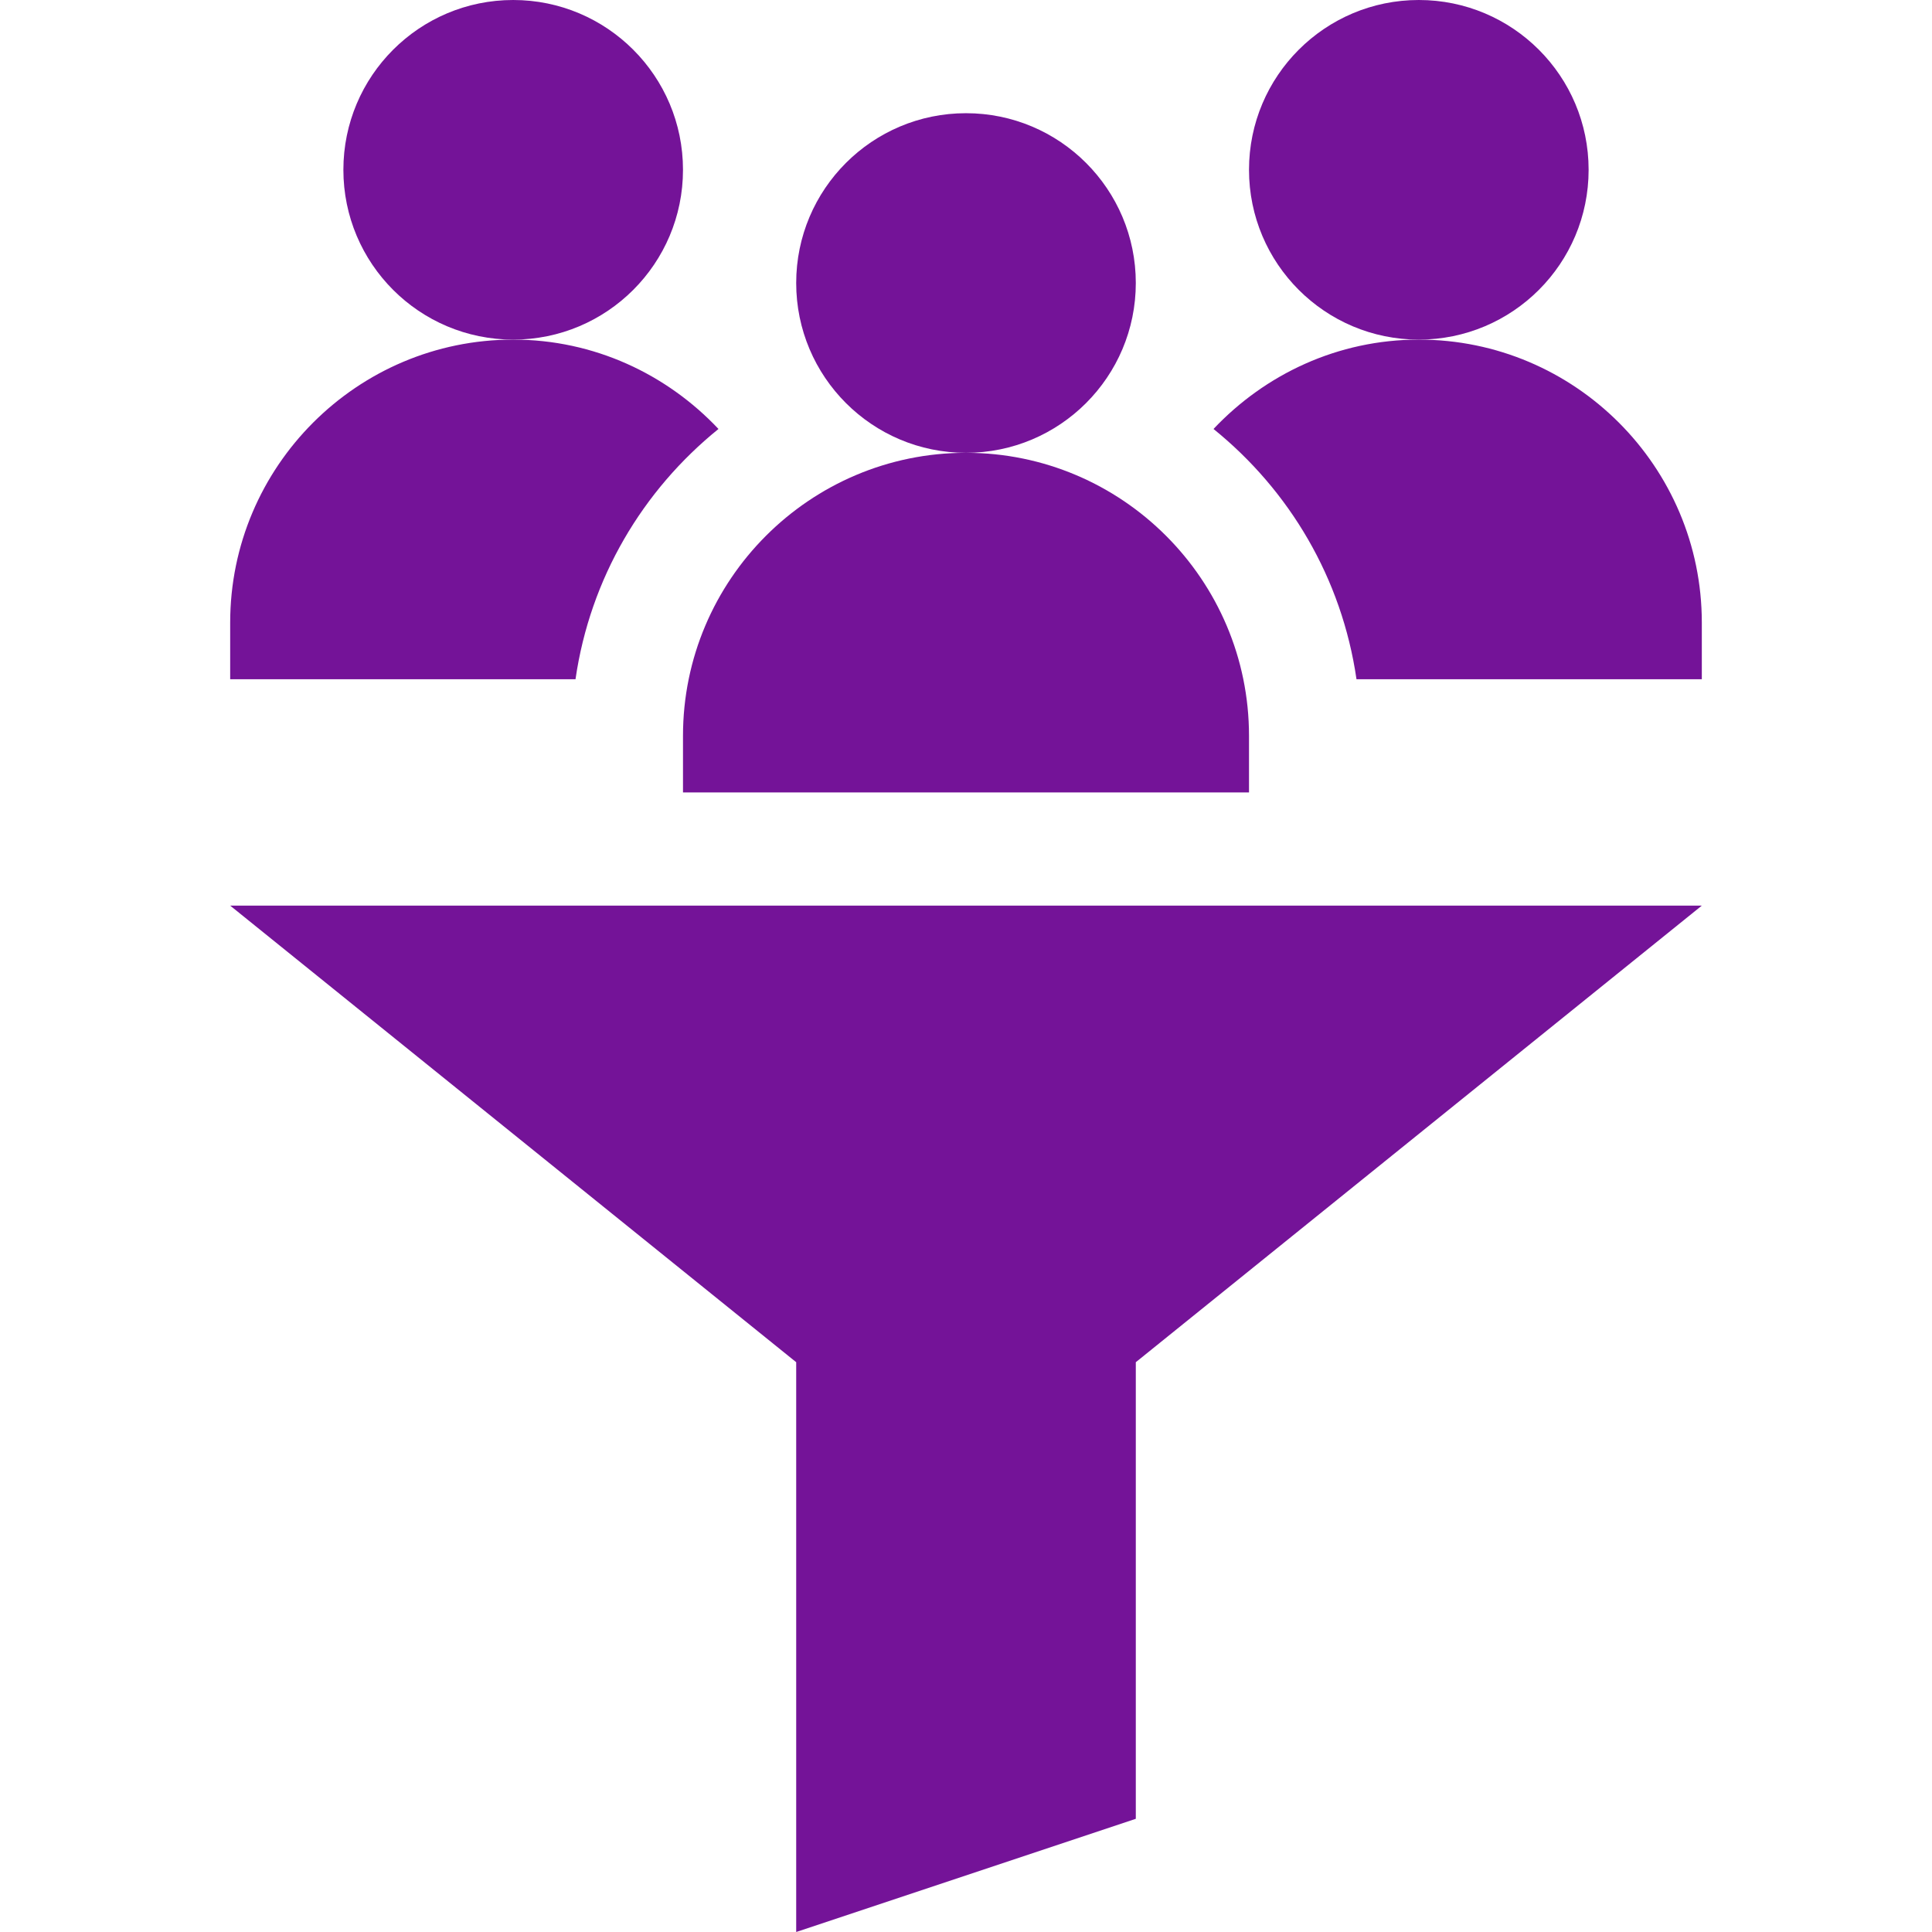
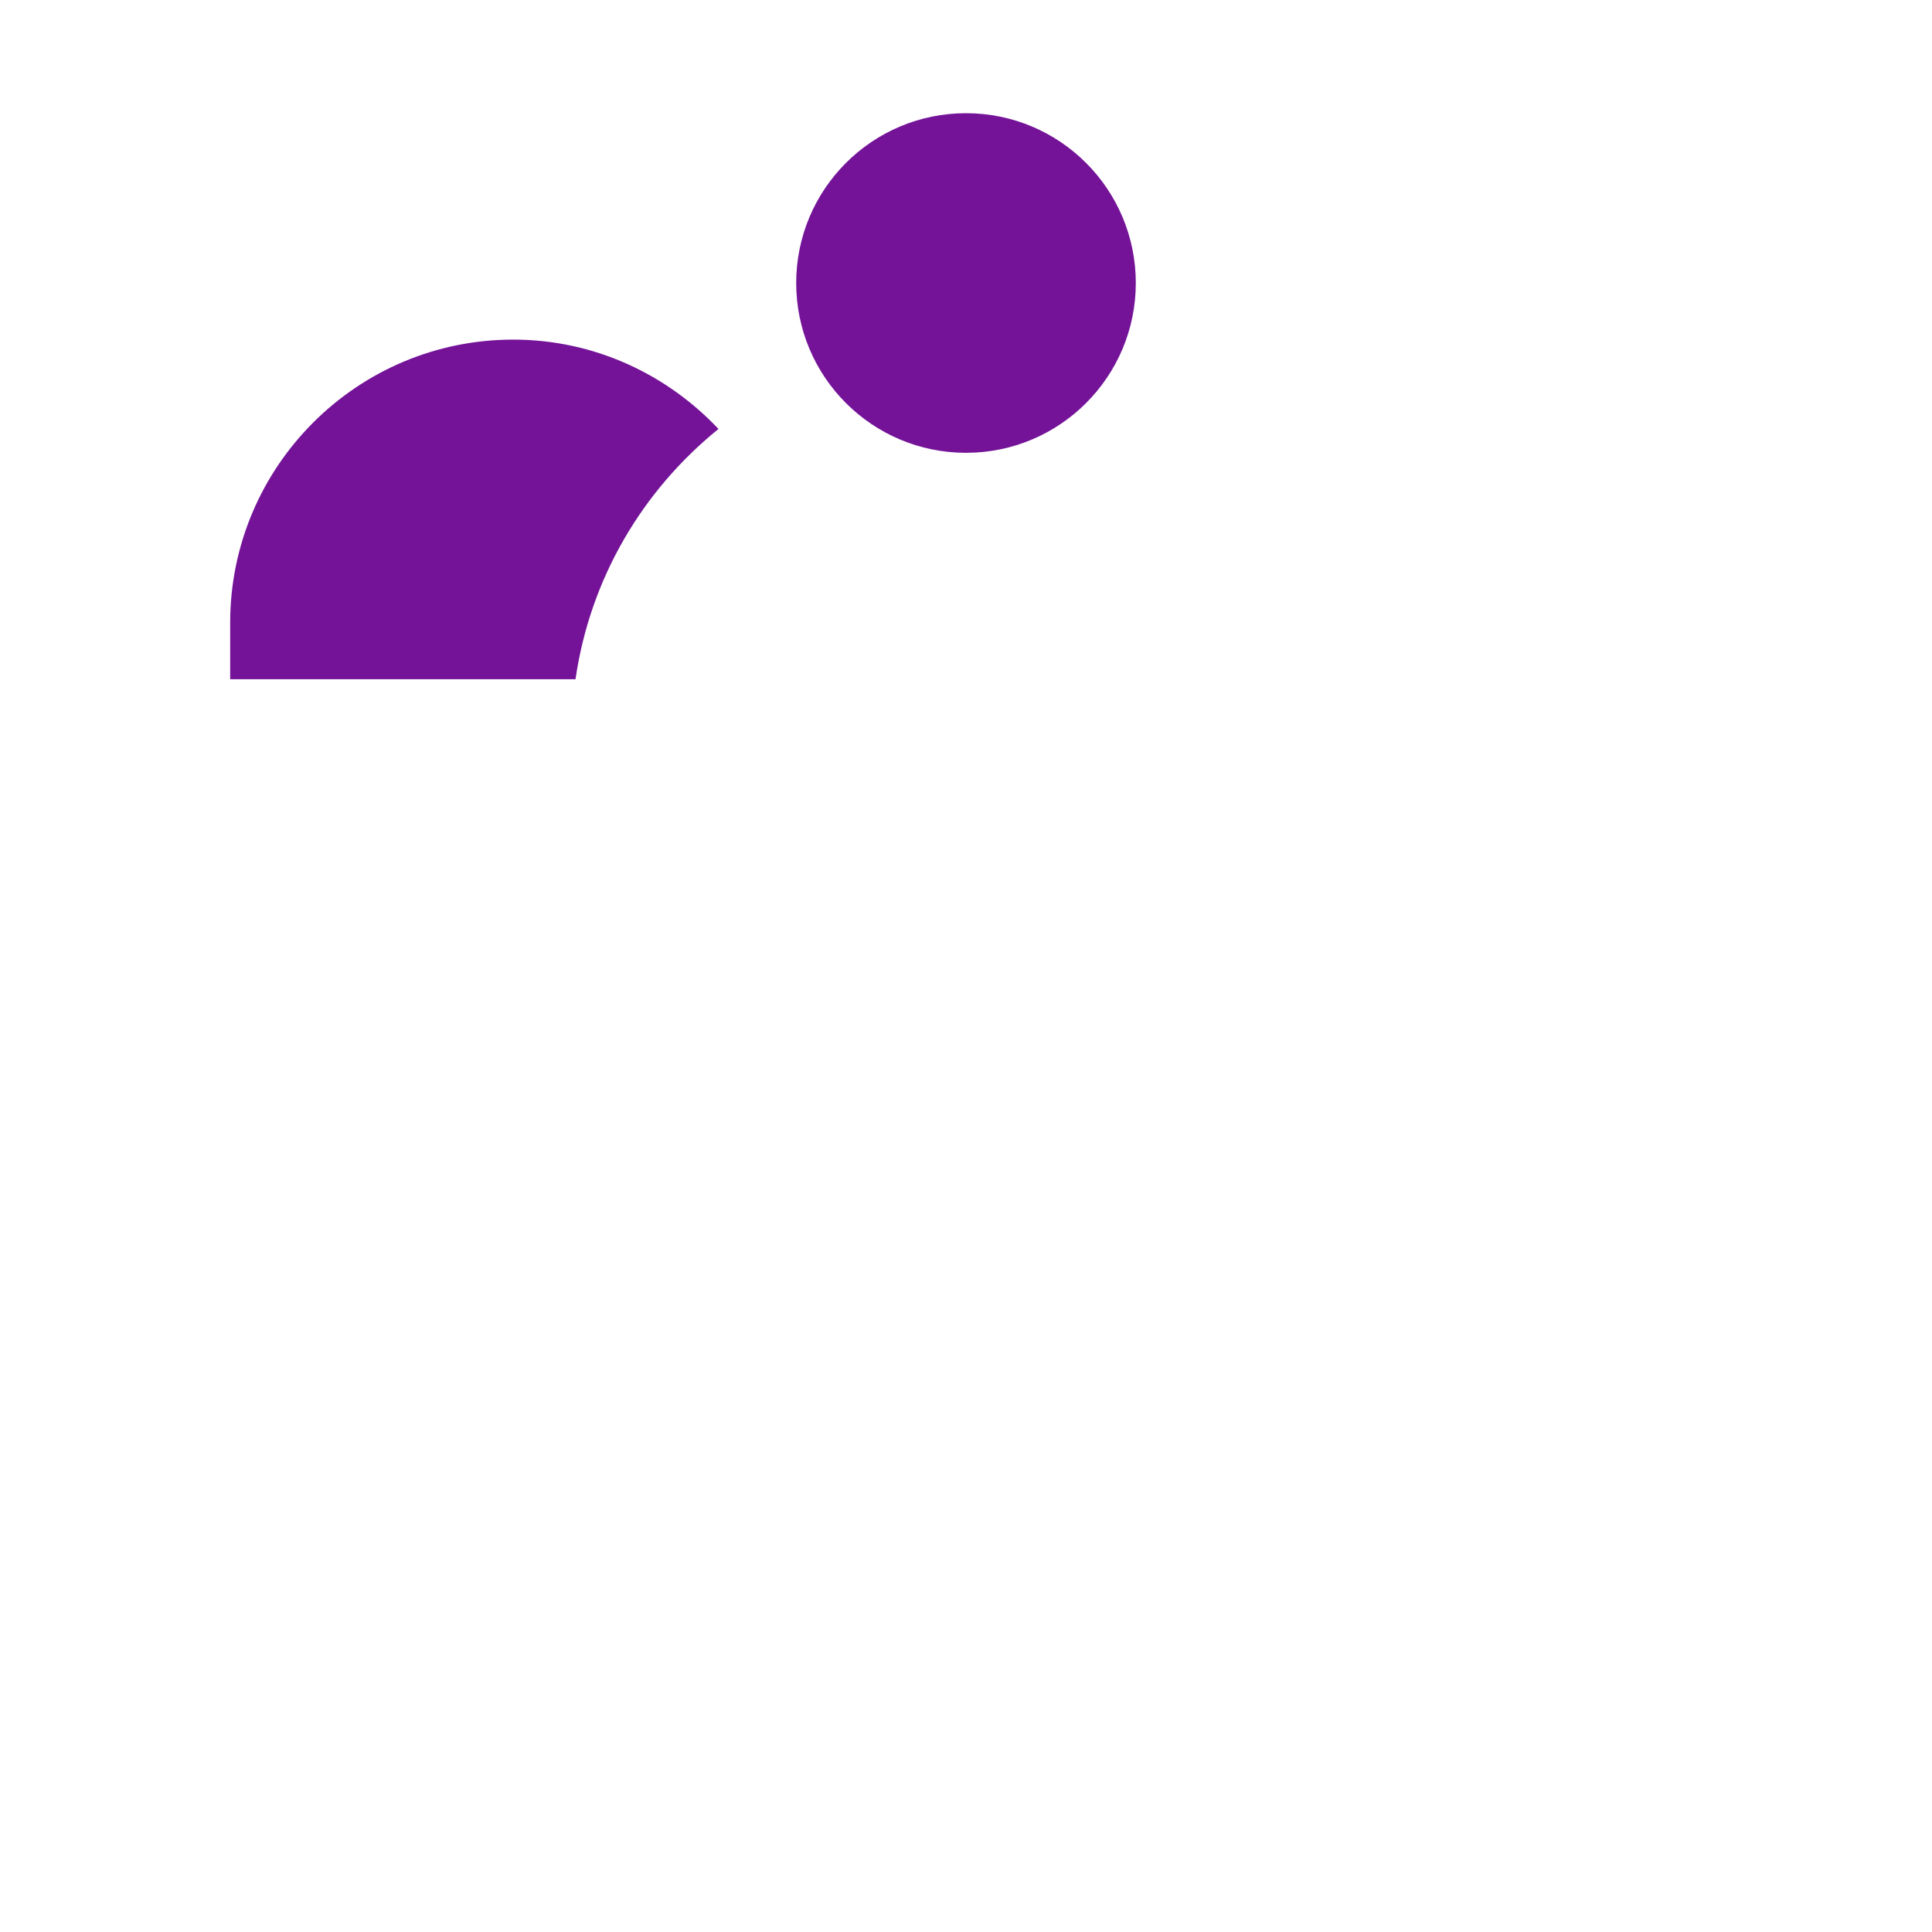
<svg xmlns="http://www.w3.org/2000/svg" version="1.1" width="512" height="512" viewBox="0,0,256,256">
  <g fill="#741398" fill-rule="nonzero" stroke="none" stroke-width="1" stroke-linecap="butt" stroke-linejoin="miter" stroke-miterlimit="10" stroke-dasharray="" stroke-dashoffset="0" font-family="none" font-weight="none" font-size="none" text-anchor="none" style="mix-blend-mode: normal">
    <g transform="scale(0.5,0.5)">
      <g>
        <circle cx="256" cy="75" r="45" />
-         <path d="M181,195v15h150v-15c0,-41.353 -33.633,-75 -75,-75c-41.367,0 -75,33.647 -75,75z" />
-         <circle cx="136" cy="45" r="45" />
-         <circle cx="376" cy="45" r="45" />
-         <path d="M211,512l90,-30v-121l150,-121h-390l150,121z" />
        <path d="M190.406,113.681c-13.682,-14.5 -32.937,-23.681 -54.406,-23.681c-41.367,0 -75,33.647 -75,75v15h91.516c3.88,-26.761 17.774,-50.056 37.89,-66.319z" />
-         <path d="M359.484,180h91.516v-15c0,-41.353 -33.633,-75 -75,-75c-21.469,0 -40.724,9.181 -54.406,23.681c20.116,16.263 34.01,39.558 37.89,66.319z" />
      </g>
    </g>
  </g>
</svg>